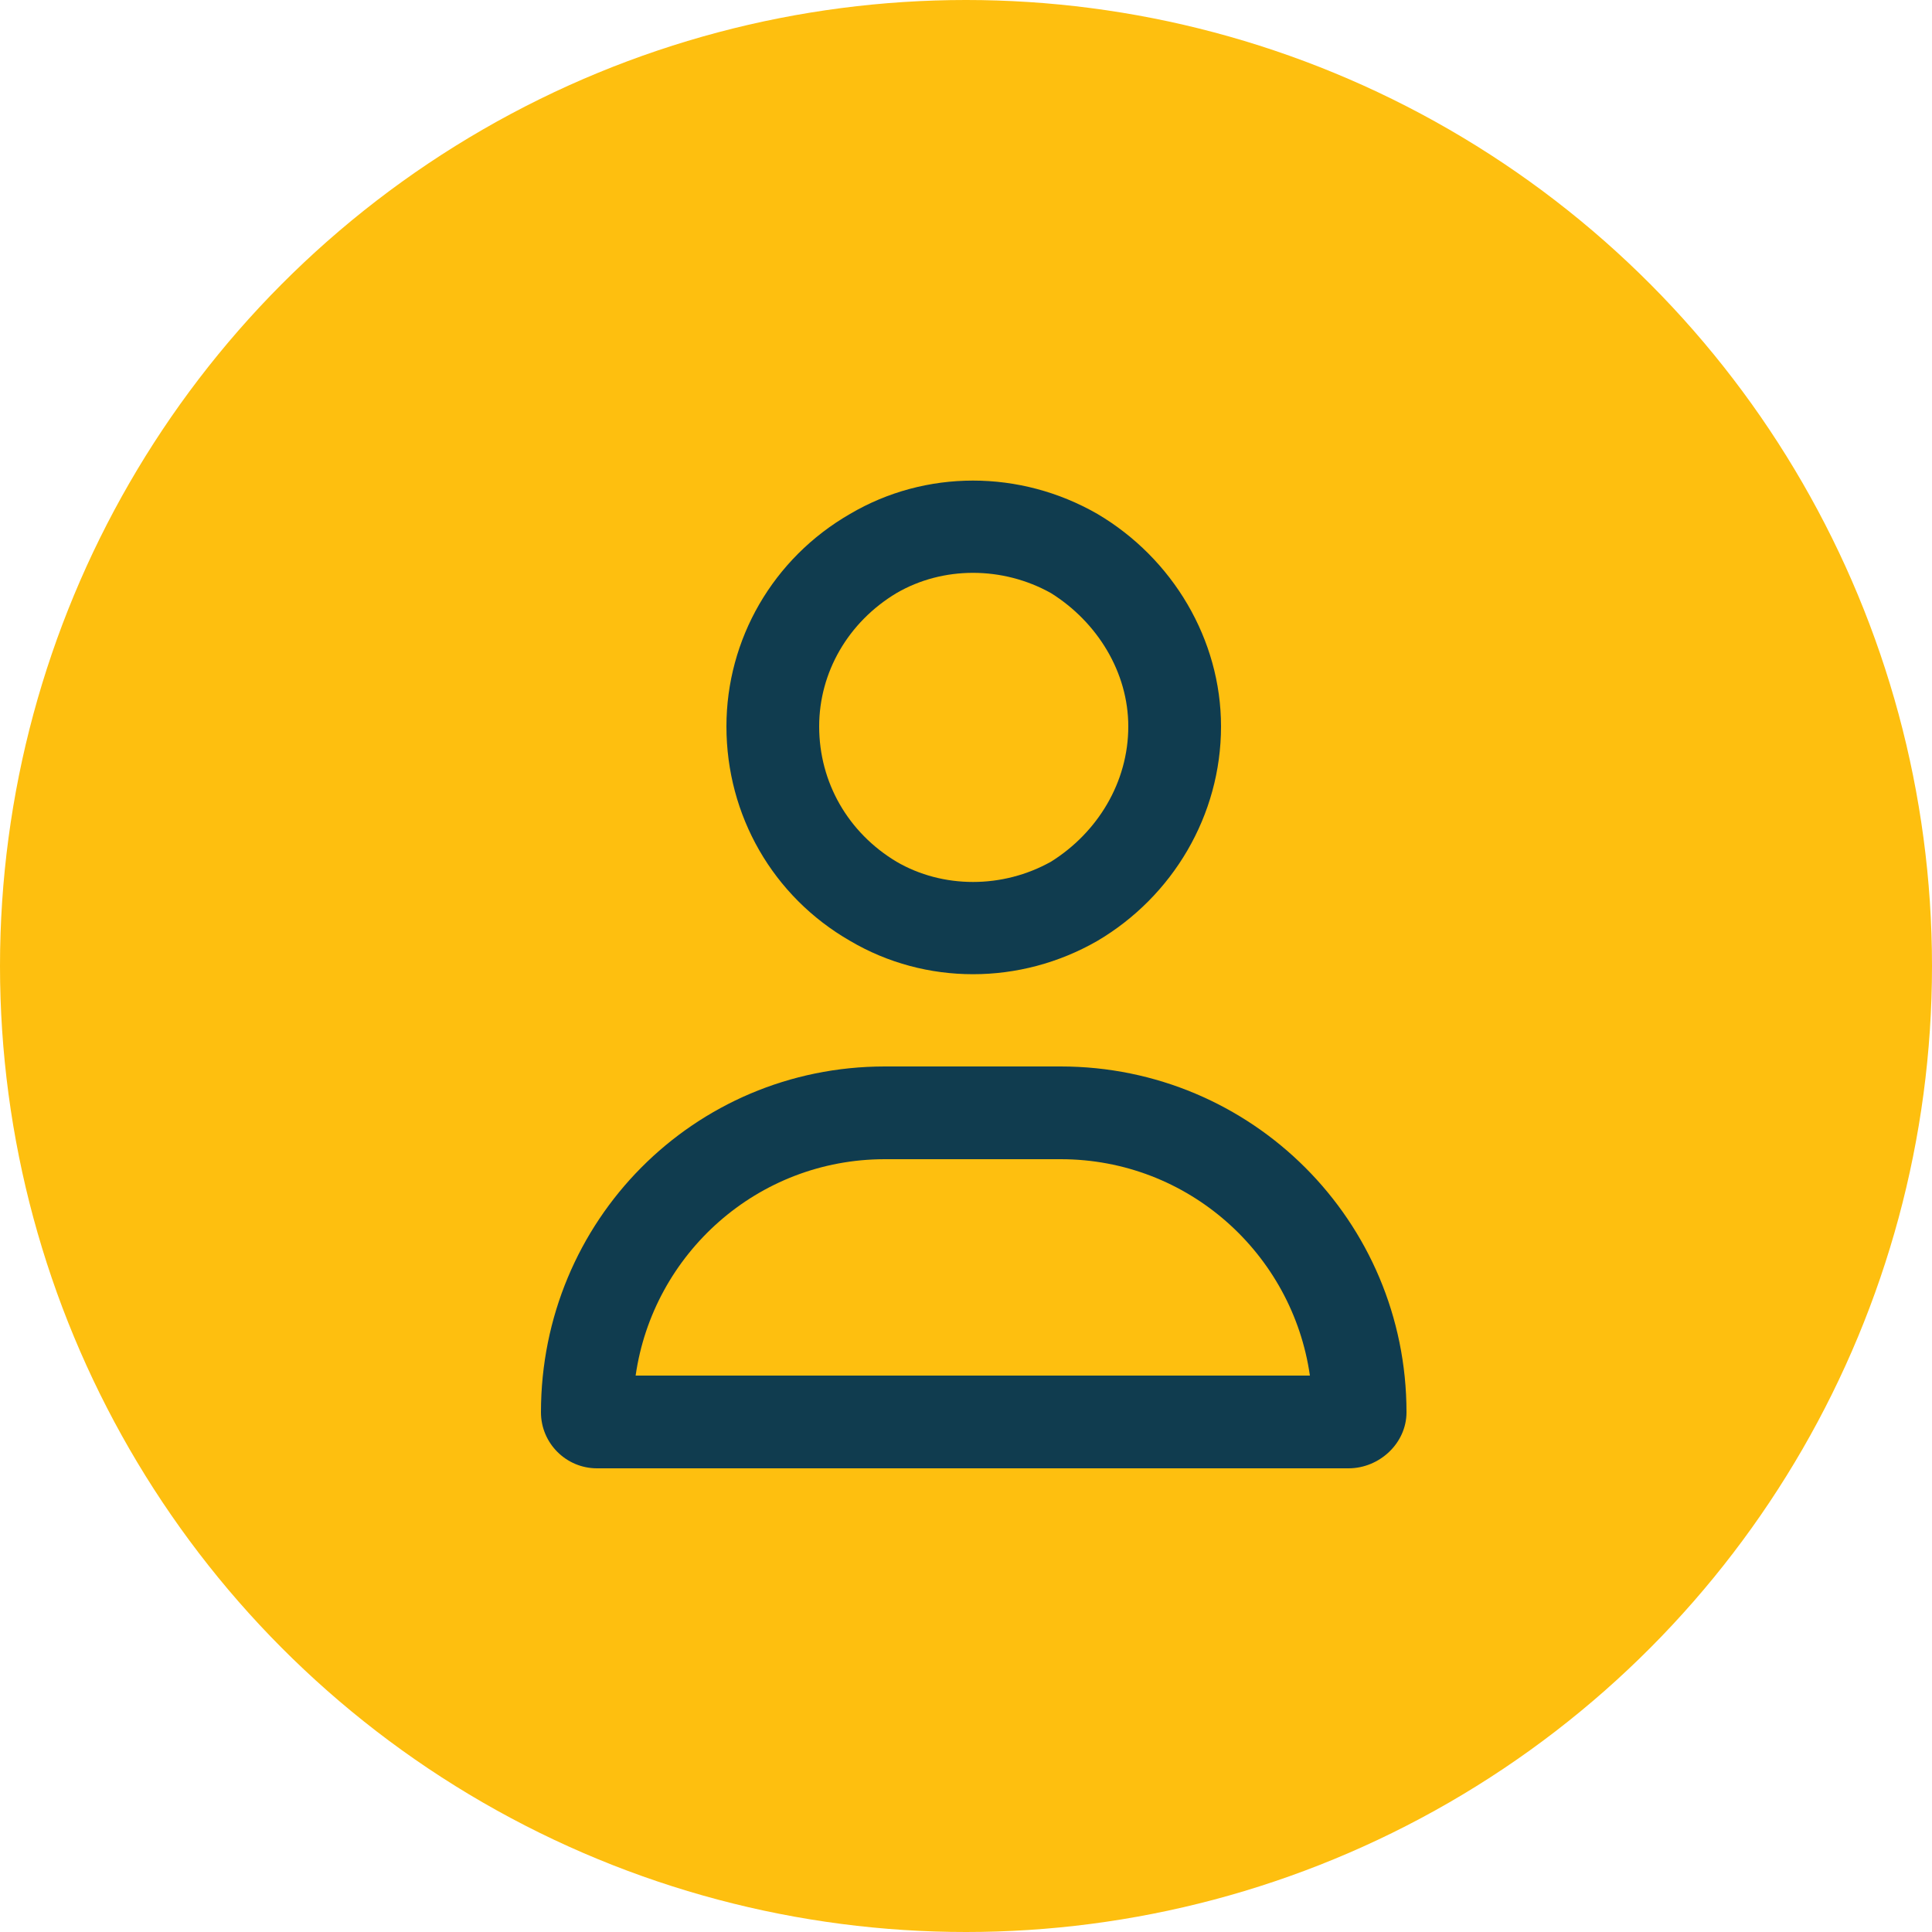
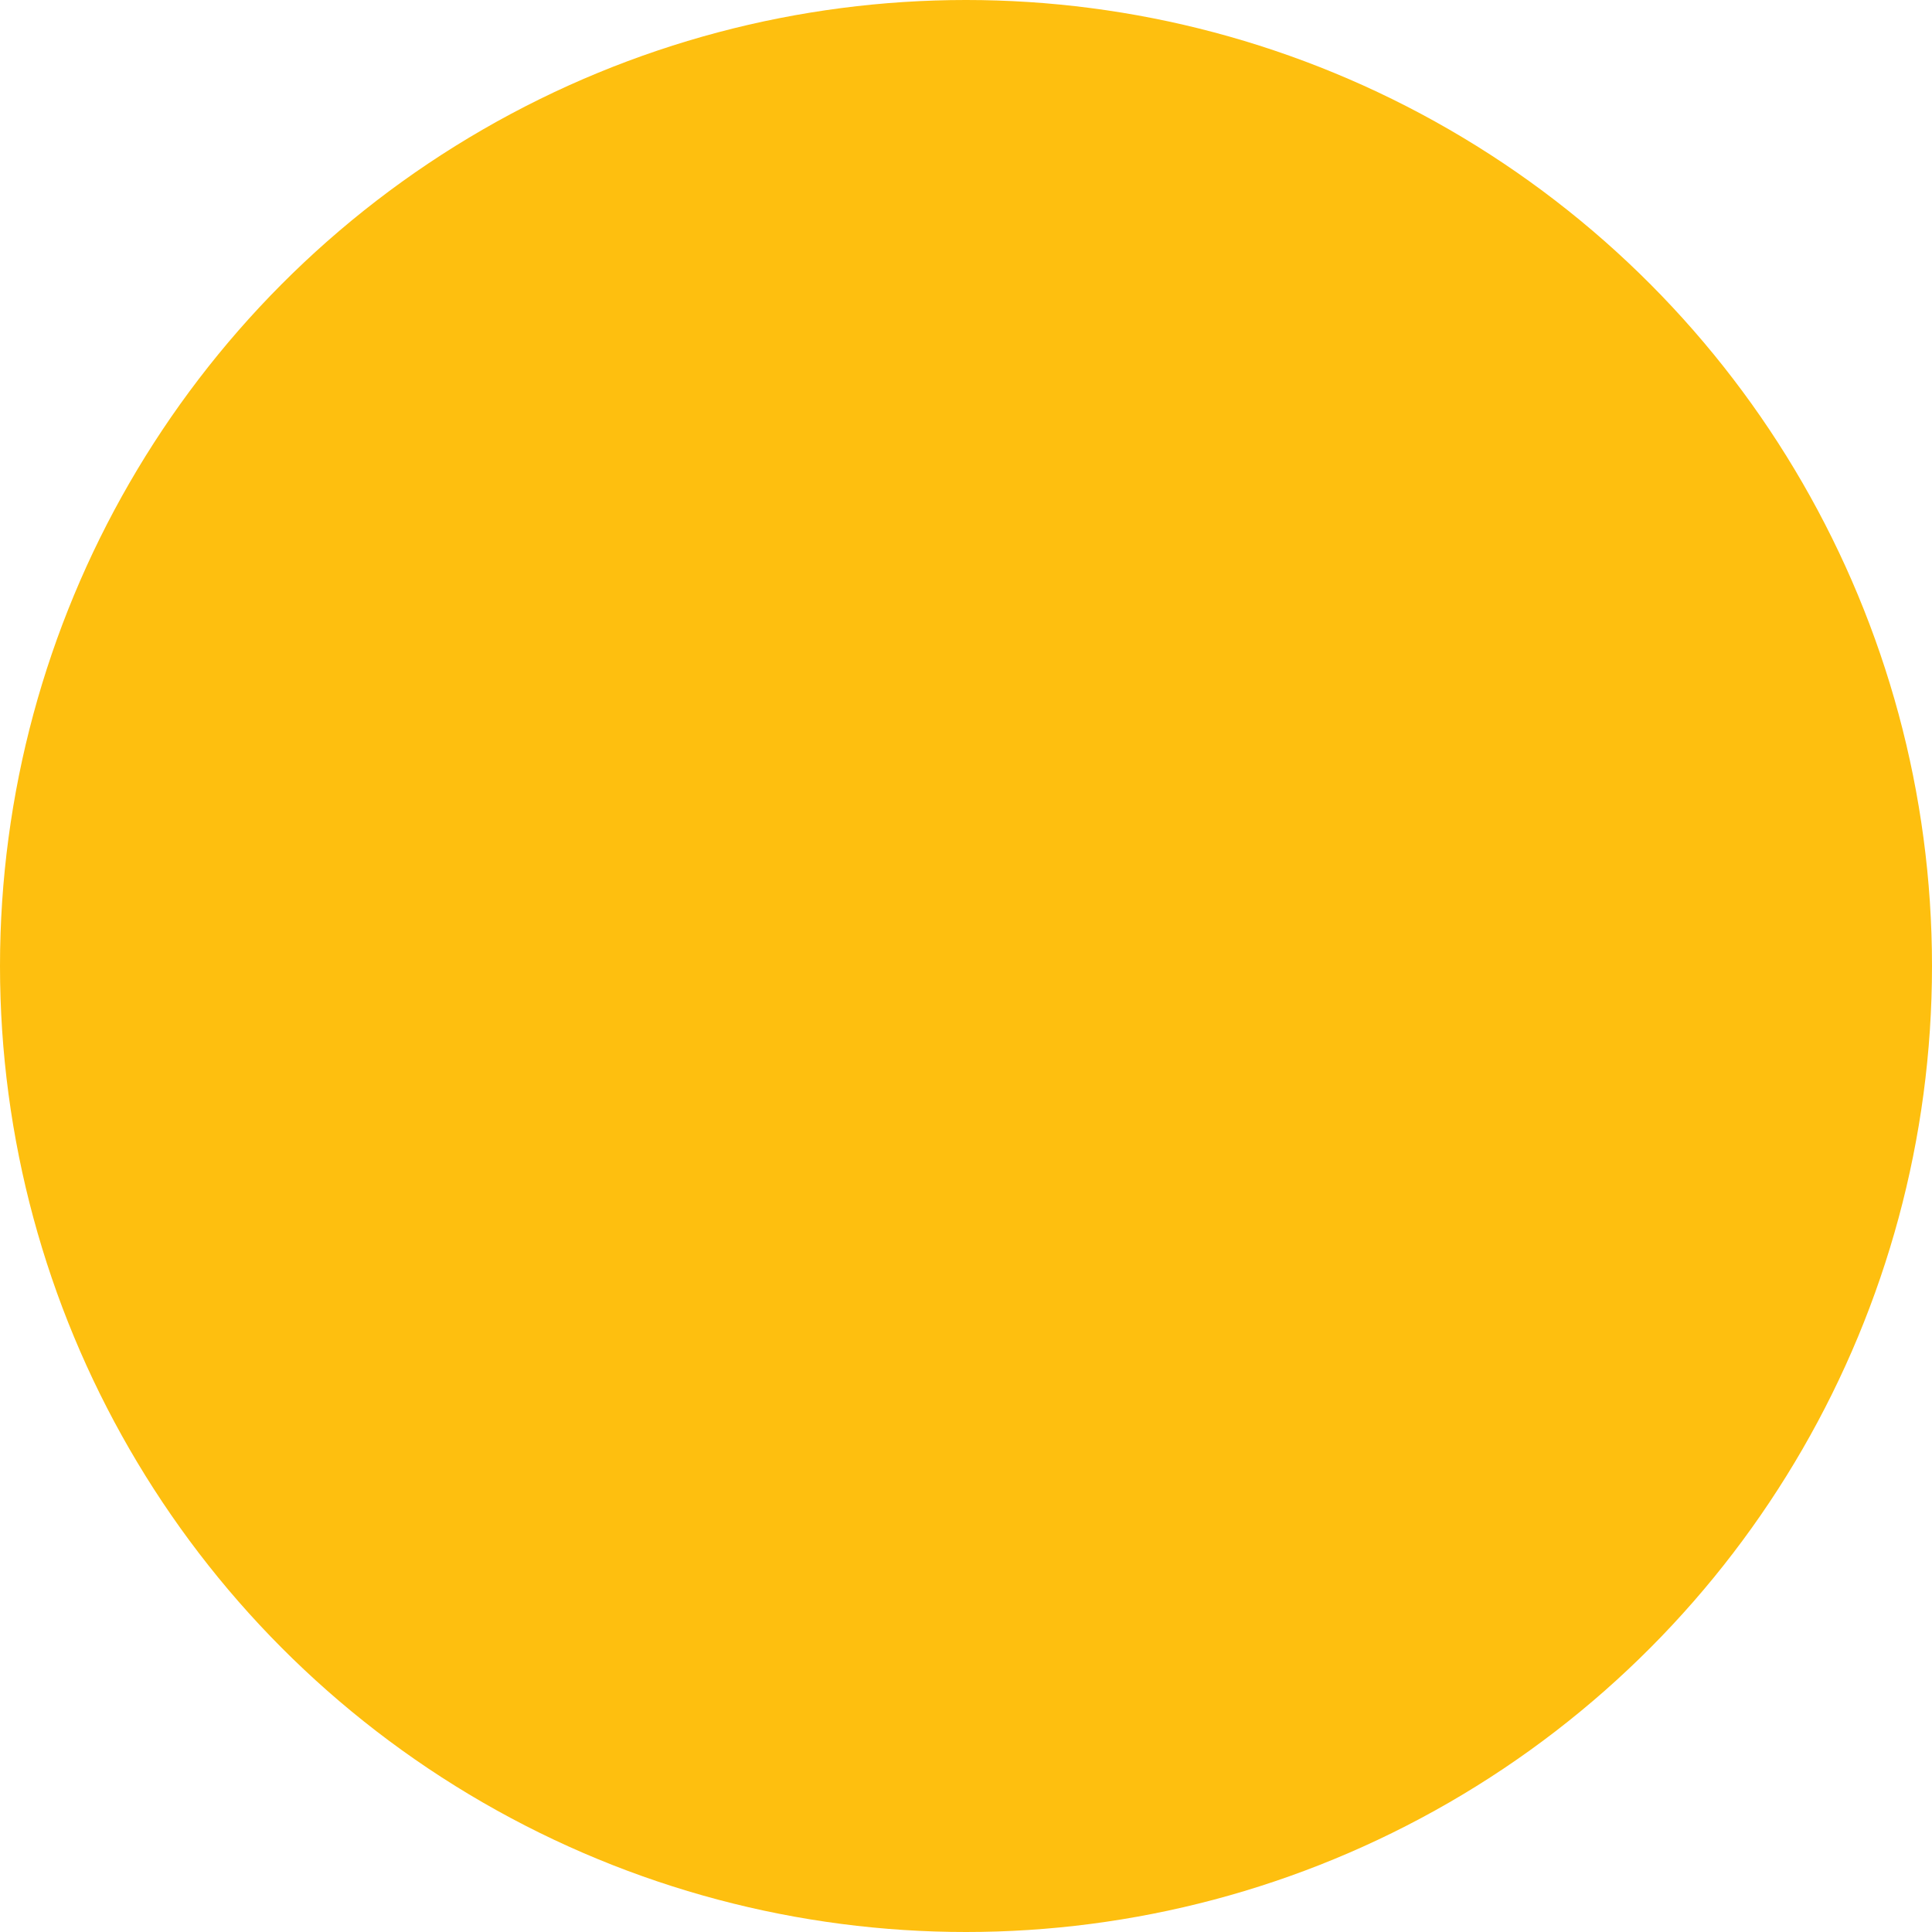
<svg xmlns="http://www.w3.org/2000/svg" width="125" height="125" viewBox="0 0 125 125" fill="none">
  <circle cx="62.5" cy="62.5" r="62.5" fill="#FEBF0F" />
-   <path d="M73 47C73 43.5 71 40.25 68 38.375C64.875 36.625 61 36.625 58 38.375C54.875 40.25 53 43.5 53 47C53 50.625 54.875 53.875 58 55.75C61 57.5 64.875 57.5 68 55.75C71 53.875 73 50.625 73 47ZM47 47C47 41.375 50 36.125 55 33.25C59.875 30.375 66 30.375 71 33.25C75.875 36.125 79 41.375 79 47C79 52.75 75.875 58 71 60.875C66 63.75 59.875 63.75 55 60.875C50 58 47 52.75 47 47ZM41.125 89H84.75C83.625 81.125 76.875 75 68.625 75H57.25C49 75 42.25 81.125 41.125 89ZM35 91.375C35 79 44.875 69 57.25 69H68.625C81 69 91 79 91 91.375C91 93.375 89.25 95 87.25 95H38.625C36.625 95 35 93.375 35 91.375Z" fill="#103C4F" />
</svg>